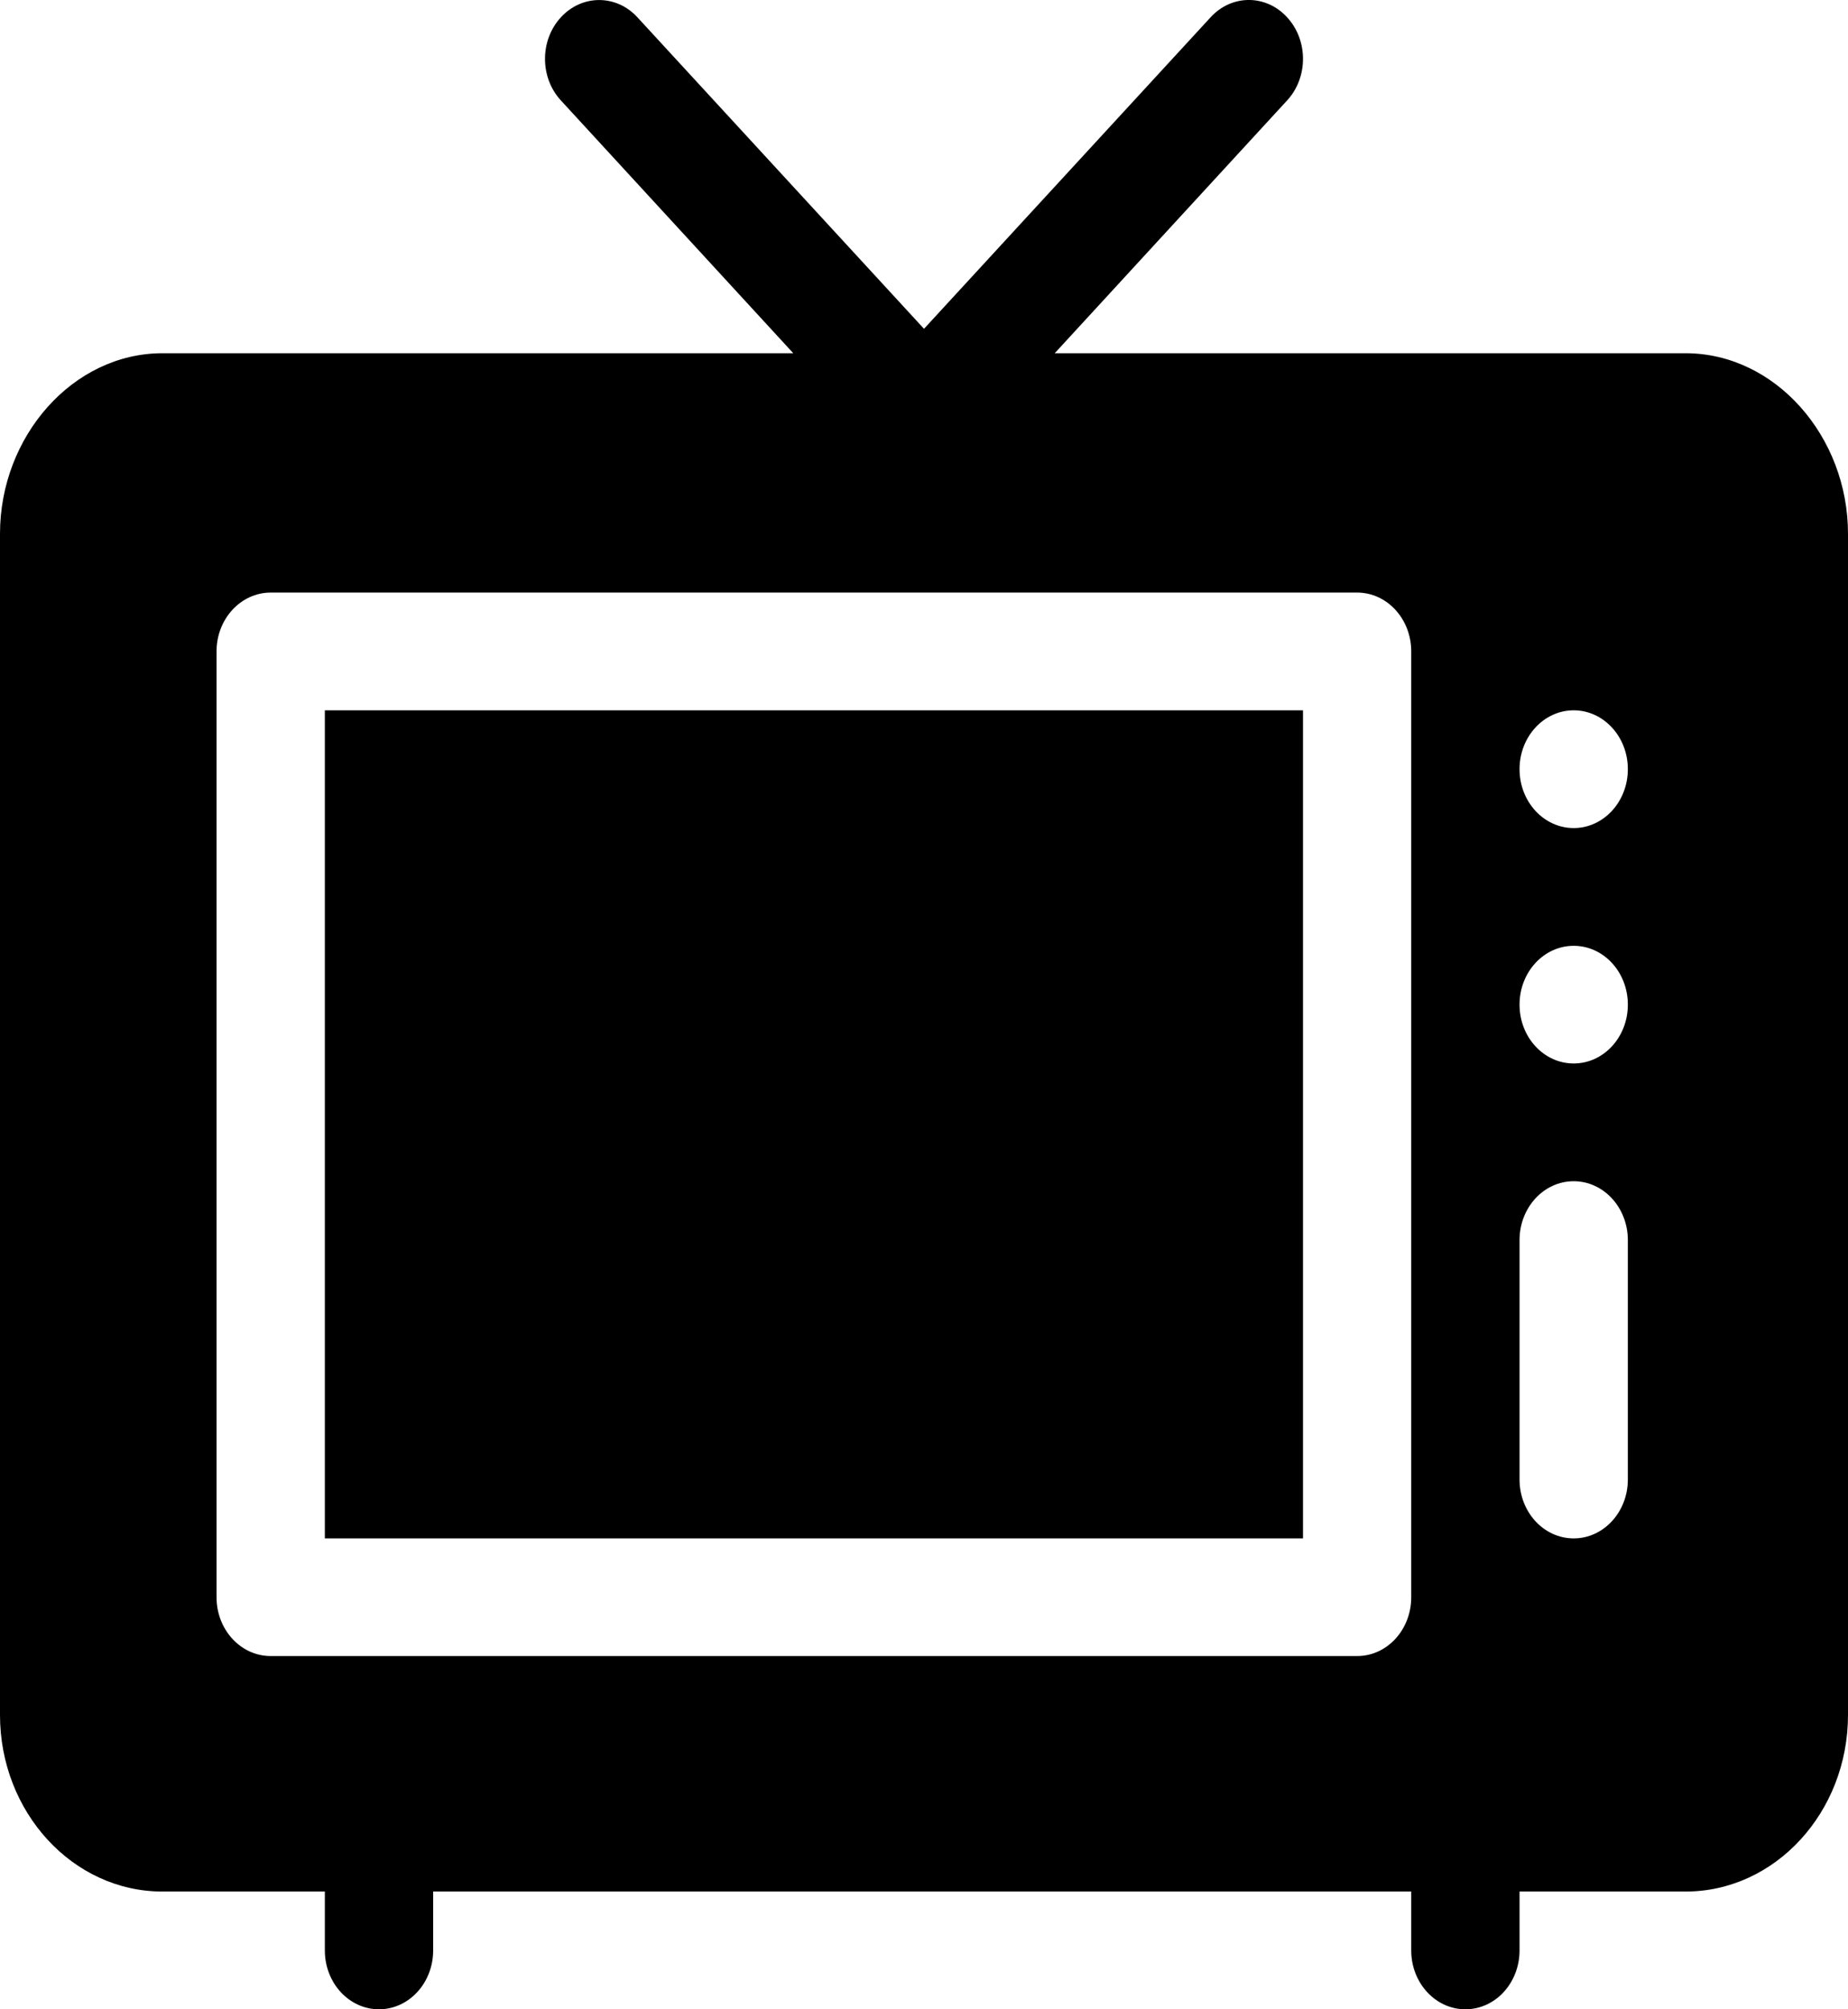
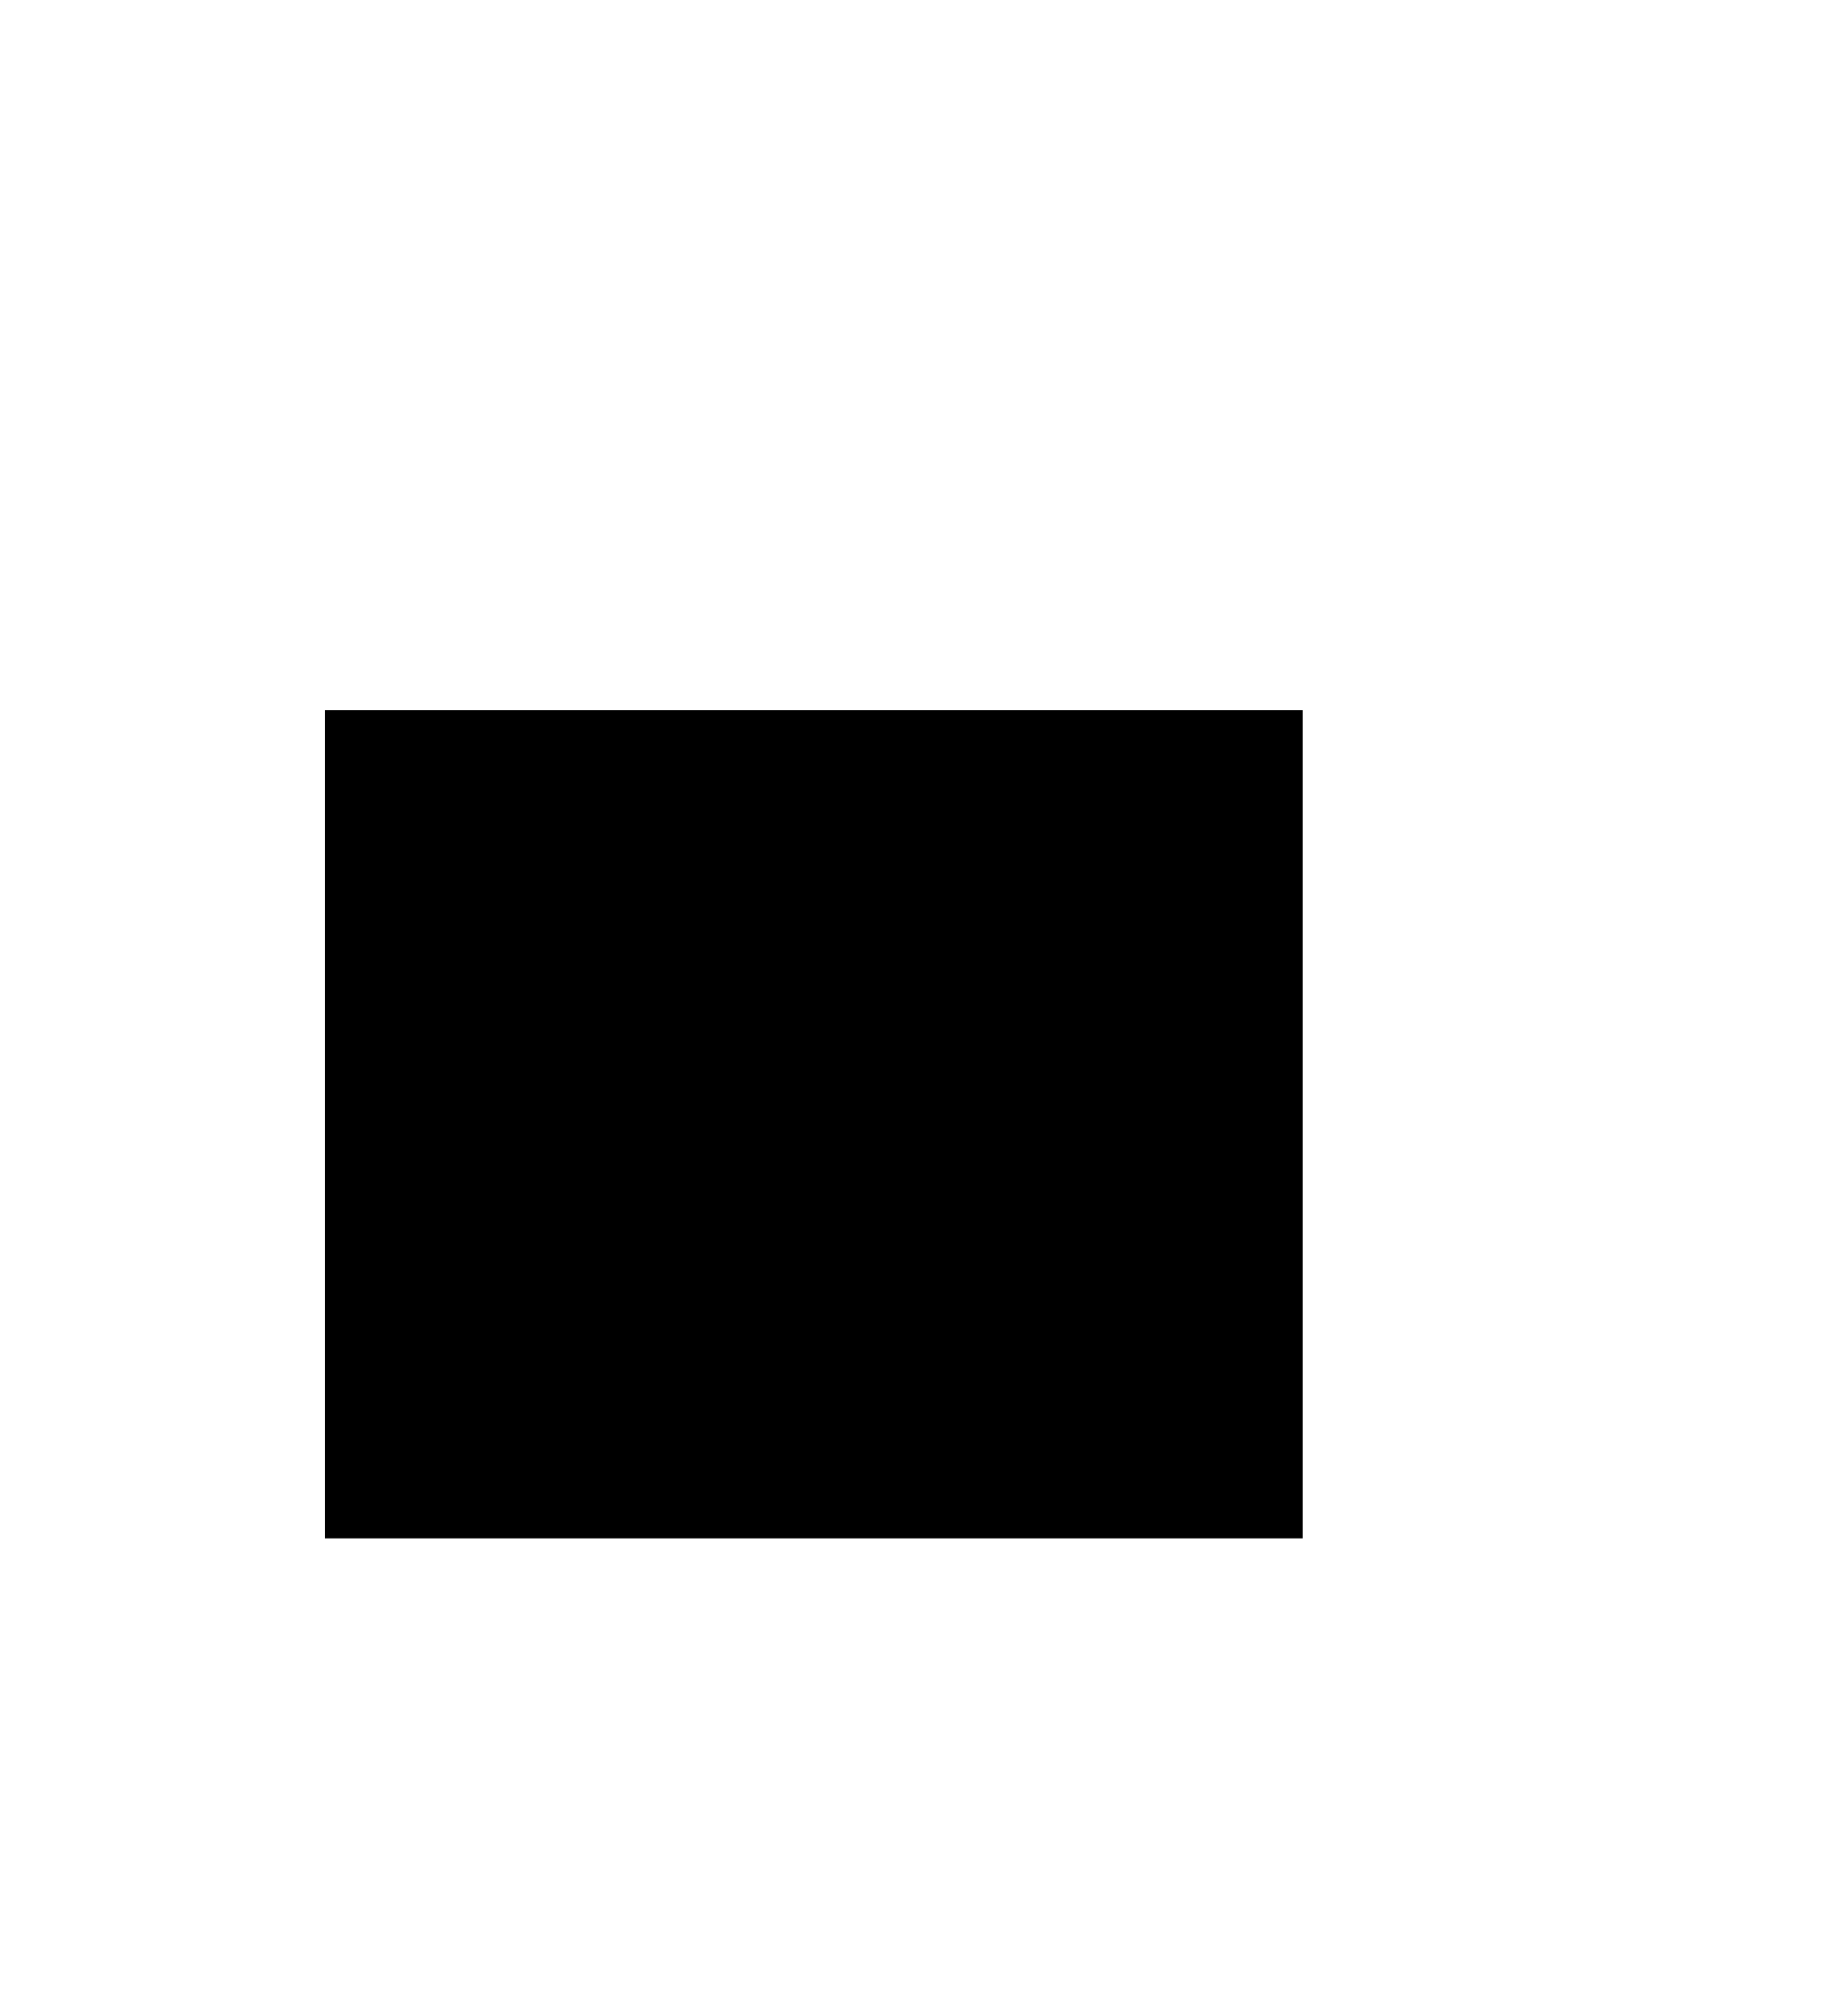
<svg xmlns="http://www.w3.org/2000/svg" width="23" height="25" viewBox="0 0 23 25" fill="none">
-   <path d="M20.979 4.395H13.127L16.019 1.25C16.283 0.964 16.283 0.501 16.019 0.215C15.756 -0.072 15.33 -0.072 15.067 0.215L11.5 4.091L7.933 0.215C7.67 -0.071 7.244 -0.071 6.981 0.215C6.717 0.501 6.717 0.964 6.981 1.25L9.873 4.395H2.021C0.907 4.395 0 5.429 0 6.641V21.338C0 22.549 0.907 23.535 2.021 23.535H4.043V24.268C4.043 24.672 4.344 25 4.717 25C5.089 25 5.391 24.672 5.391 24.268V23.535H17.564V24.268C17.564 24.672 17.866 25 18.238 25C18.611 25 18.912 24.672 18.912 24.268V23.535H20.979C22.093 23.535 23 22.549 23 21.338V6.641C23 5.429 22.093 4.395 20.979 4.395ZM17.564 19.873C17.564 20.278 17.263 20.605 16.891 20.605H3.369C2.997 20.605 2.695 20.278 2.695 19.873V8.105C2.695 7.701 2.997 7.373 3.369 7.373H16.891C17.263 7.373 17.564 7.701 17.564 8.105V19.873ZM20.26 18.408C20.26 18.813 19.958 19.141 19.586 19.141C19.213 19.141 18.912 18.813 18.912 18.408V15.43C18.912 15.025 19.213 14.697 19.586 14.697C19.958 14.697 20.26 15.025 20.26 15.43V18.408ZM19.586 13.232C19.214 13.232 18.912 12.905 18.912 12.5C18.912 12.095 19.214 11.768 19.586 11.768C19.958 11.768 20.26 12.095 20.26 12.5C20.26 12.905 19.958 13.232 19.586 13.232ZM19.586 10.303C19.214 10.303 18.912 9.975 18.912 9.57C18.912 9.166 19.214 8.838 19.586 8.838C19.958 8.838 20.26 9.166 20.26 9.57C20.26 9.975 19.958 10.303 19.586 10.303Z" fill="black" />
  <path d="M4.043 8.838H16.217V19.141H4.043V8.838Z" fill="black" />
</svg>